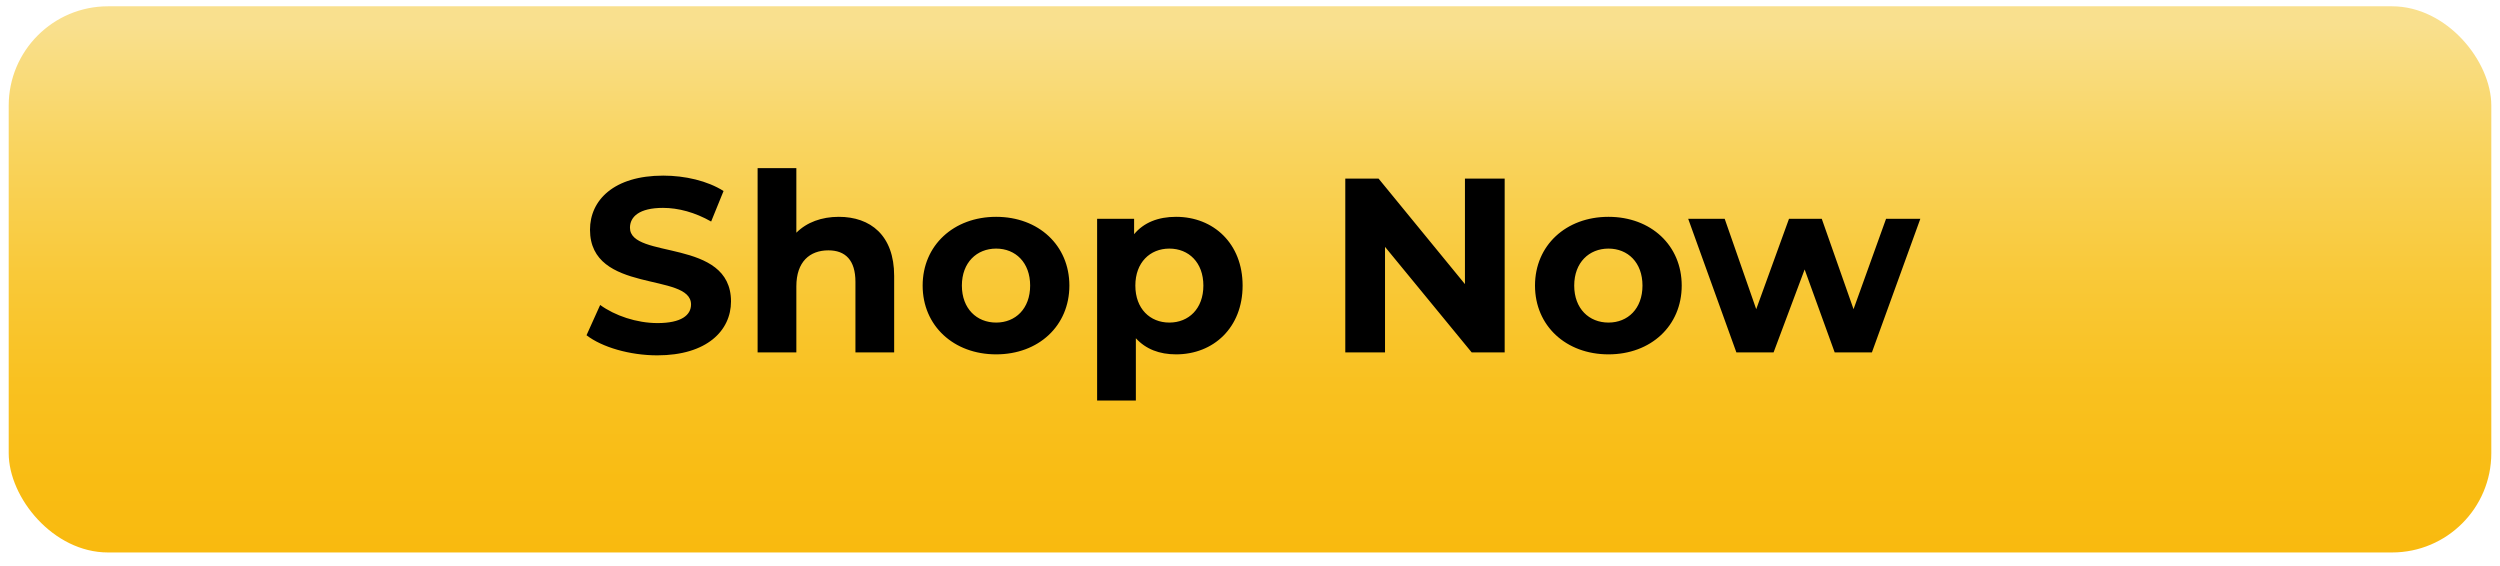
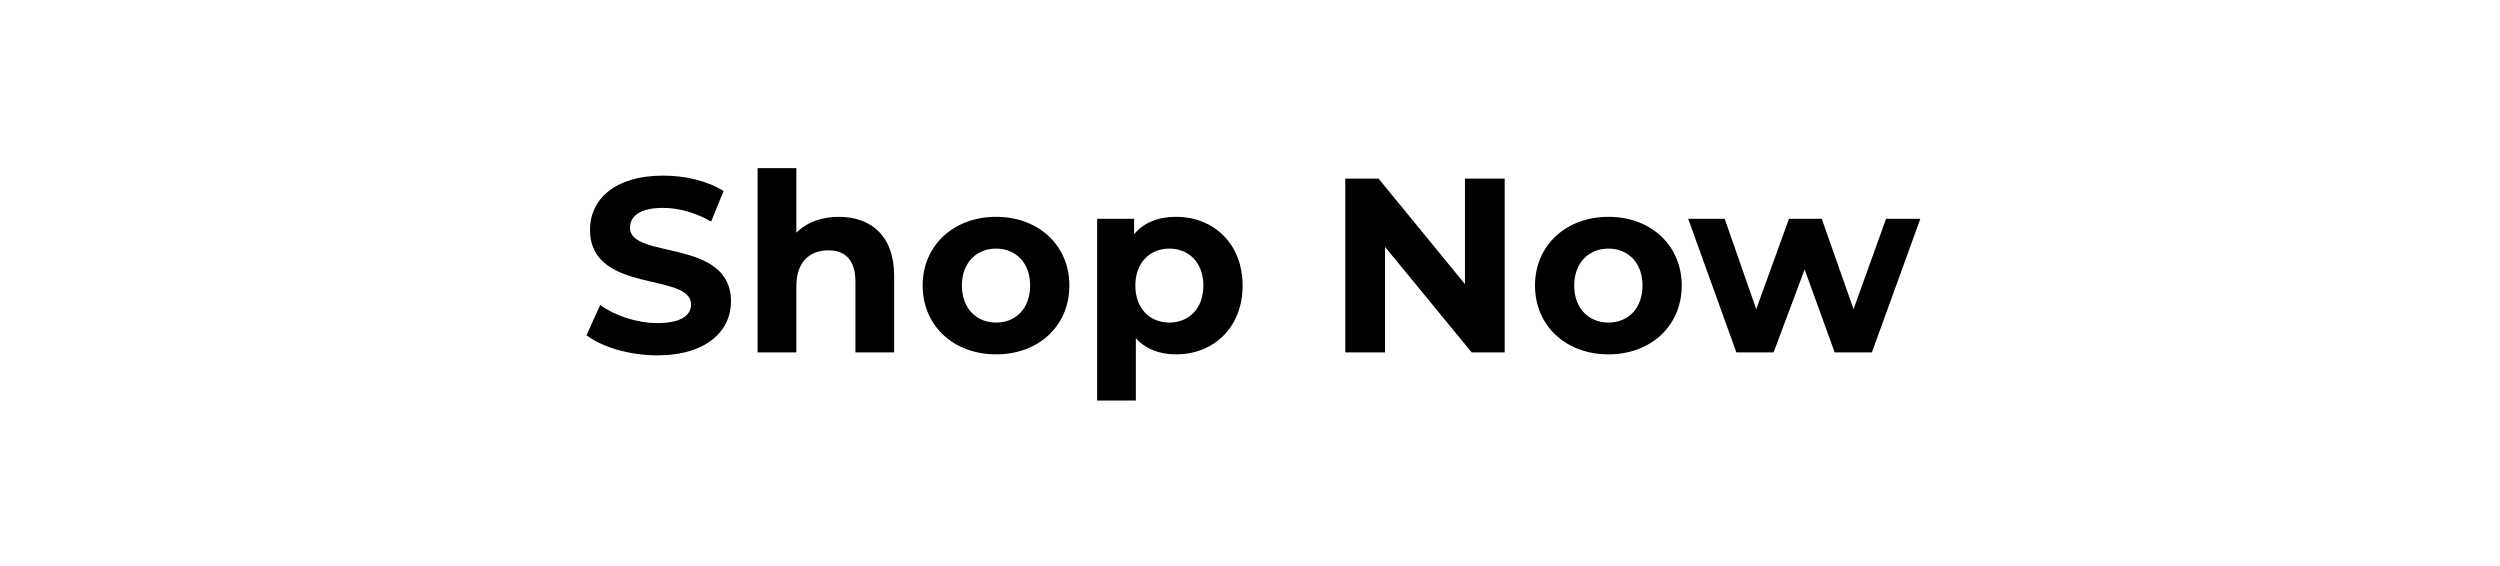
<svg xmlns="http://www.w3.org/2000/svg" width="137" height="31" viewBox="0 0 137 31" fill="none">
-   <rect x="0.477" y="0.345" width="136.047" height="29.93" rx="5.442" fill="url(#paint0_linear_5802_2146)" />
  <path d="M36.019 19.473C34.508 19.473 32.985 19.024 32.141 18.371L32.889 16.712C33.692 17.297 34.889 17.705 36.032 17.705C37.338 17.705 37.869 17.269 37.869 16.684C37.869 14.902 32.332 16.127 32.332 12.589C32.332 10.97 33.638 9.624 36.345 9.624C37.542 9.624 38.767 9.909 39.651 10.467L38.971 12.14C38.086 11.637 37.175 11.392 36.331 11.392C35.025 11.392 34.522 11.882 34.522 12.48C34.522 14.236 40.059 13.025 40.059 16.521C40.059 18.113 38.739 19.473 36.019 19.473ZM45.966 11.882C47.694 11.882 49 12.889 49 15.12V19.31H46.878V15.446C46.878 14.263 46.334 13.719 45.395 13.719C44.374 13.719 43.64 14.344 43.64 15.691V19.31H41.517V9.215H43.64V12.753C44.211 12.181 45.027 11.882 45.966 11.882ZM54.588 19.419C52.262 19.419 50.561 17.854 50.561 15.65C50.561 13.447 52.262 11.882 54.588 11.882C56.915 11.882 58.602 13.447 58.602 15.65C58.602 17.854 56.915 19.419 54.588 19.419ZM54.588 17.677C55.65 17.677 56.452 16.916 56.452 15.65C56.452 14.385 55.65 13.623 54.588 13.623C53.527 13.623 52.711 14.385 52.711 15.65C52.711 16.916 53.527 17.677 54.588 17.677ZM64.449 11.882C66.503 11.882 68.095 13.351 68.095 15.65C68.095 17.95 66.503 19.419 64.449 19.419C63.537 19.419 62.789 19.133 62.245 18.535V21.949H60.122V11.991H62.149V12.834C62.68 12.195 63.469 11.882 64.449 11.882ZM64.081 17.677C65.142 17.677 65.945 16.916 65.945 15.65C65.945 14.385 65.142 13.623 64.081 13.623C63.02 13.623 62.217 14.385 62.217 15.65C62.217 16.916 63.02 17.677 64.081 17.677ZM80.279 9.787H82.456V19.31H80.647L75.899 13.528V19.31H73.722V9.787H75.545L80.279 15.569V9.787ZM88.144 19.419C85.818 19.419 84.118 17.854 84.118 15.65C84.118 13.447 85.818 11.882 88.144 11.882C90.471 11.882 92.158 13.447 92.158 15.65C92.158 17.854 90.471 19.419 88.144 19.419ZM88.144 17.677C89.206 17.677 90.008 16.916 90.008 15.65C90.008 14.385 89.206 13.623 88.144 13.623C87.083 13.623 86.267 14.385 86.267 15.65C86.267 16.916 87.083 17.677 88.144 17.677ZM103.356 11.991H105.234L102.581 19.31H100.54L98.894 14.766L97.193 19.31H95.153L92.513 11.991H94.513L96.241 16.943L98.037 11.991H99.833L101.574 16.943L103.356 11.991Z" fill="black" />
  <defs>
    <linearGradient id="paint0_linear_5802_2146" x1="-430.313" y1="1.369" x2="-430.313" y2="30.275" gradientUnits="userSpaceOnUse">
      <stop stop-color="#F9E08E" />
      <stop offset="0.23" stop-color="#F9D45F" />
      <stop offset="0.47" stop-color="#F9C939" />
      <stop offset="0.68" stop-color="#F9C120" />
      <stop offset="0.87" stop-color="#F9BC13" />
      <stop offset="1" stop-color="#F9BA0F" />
    </linearGradient>
  </defs>
</svg>